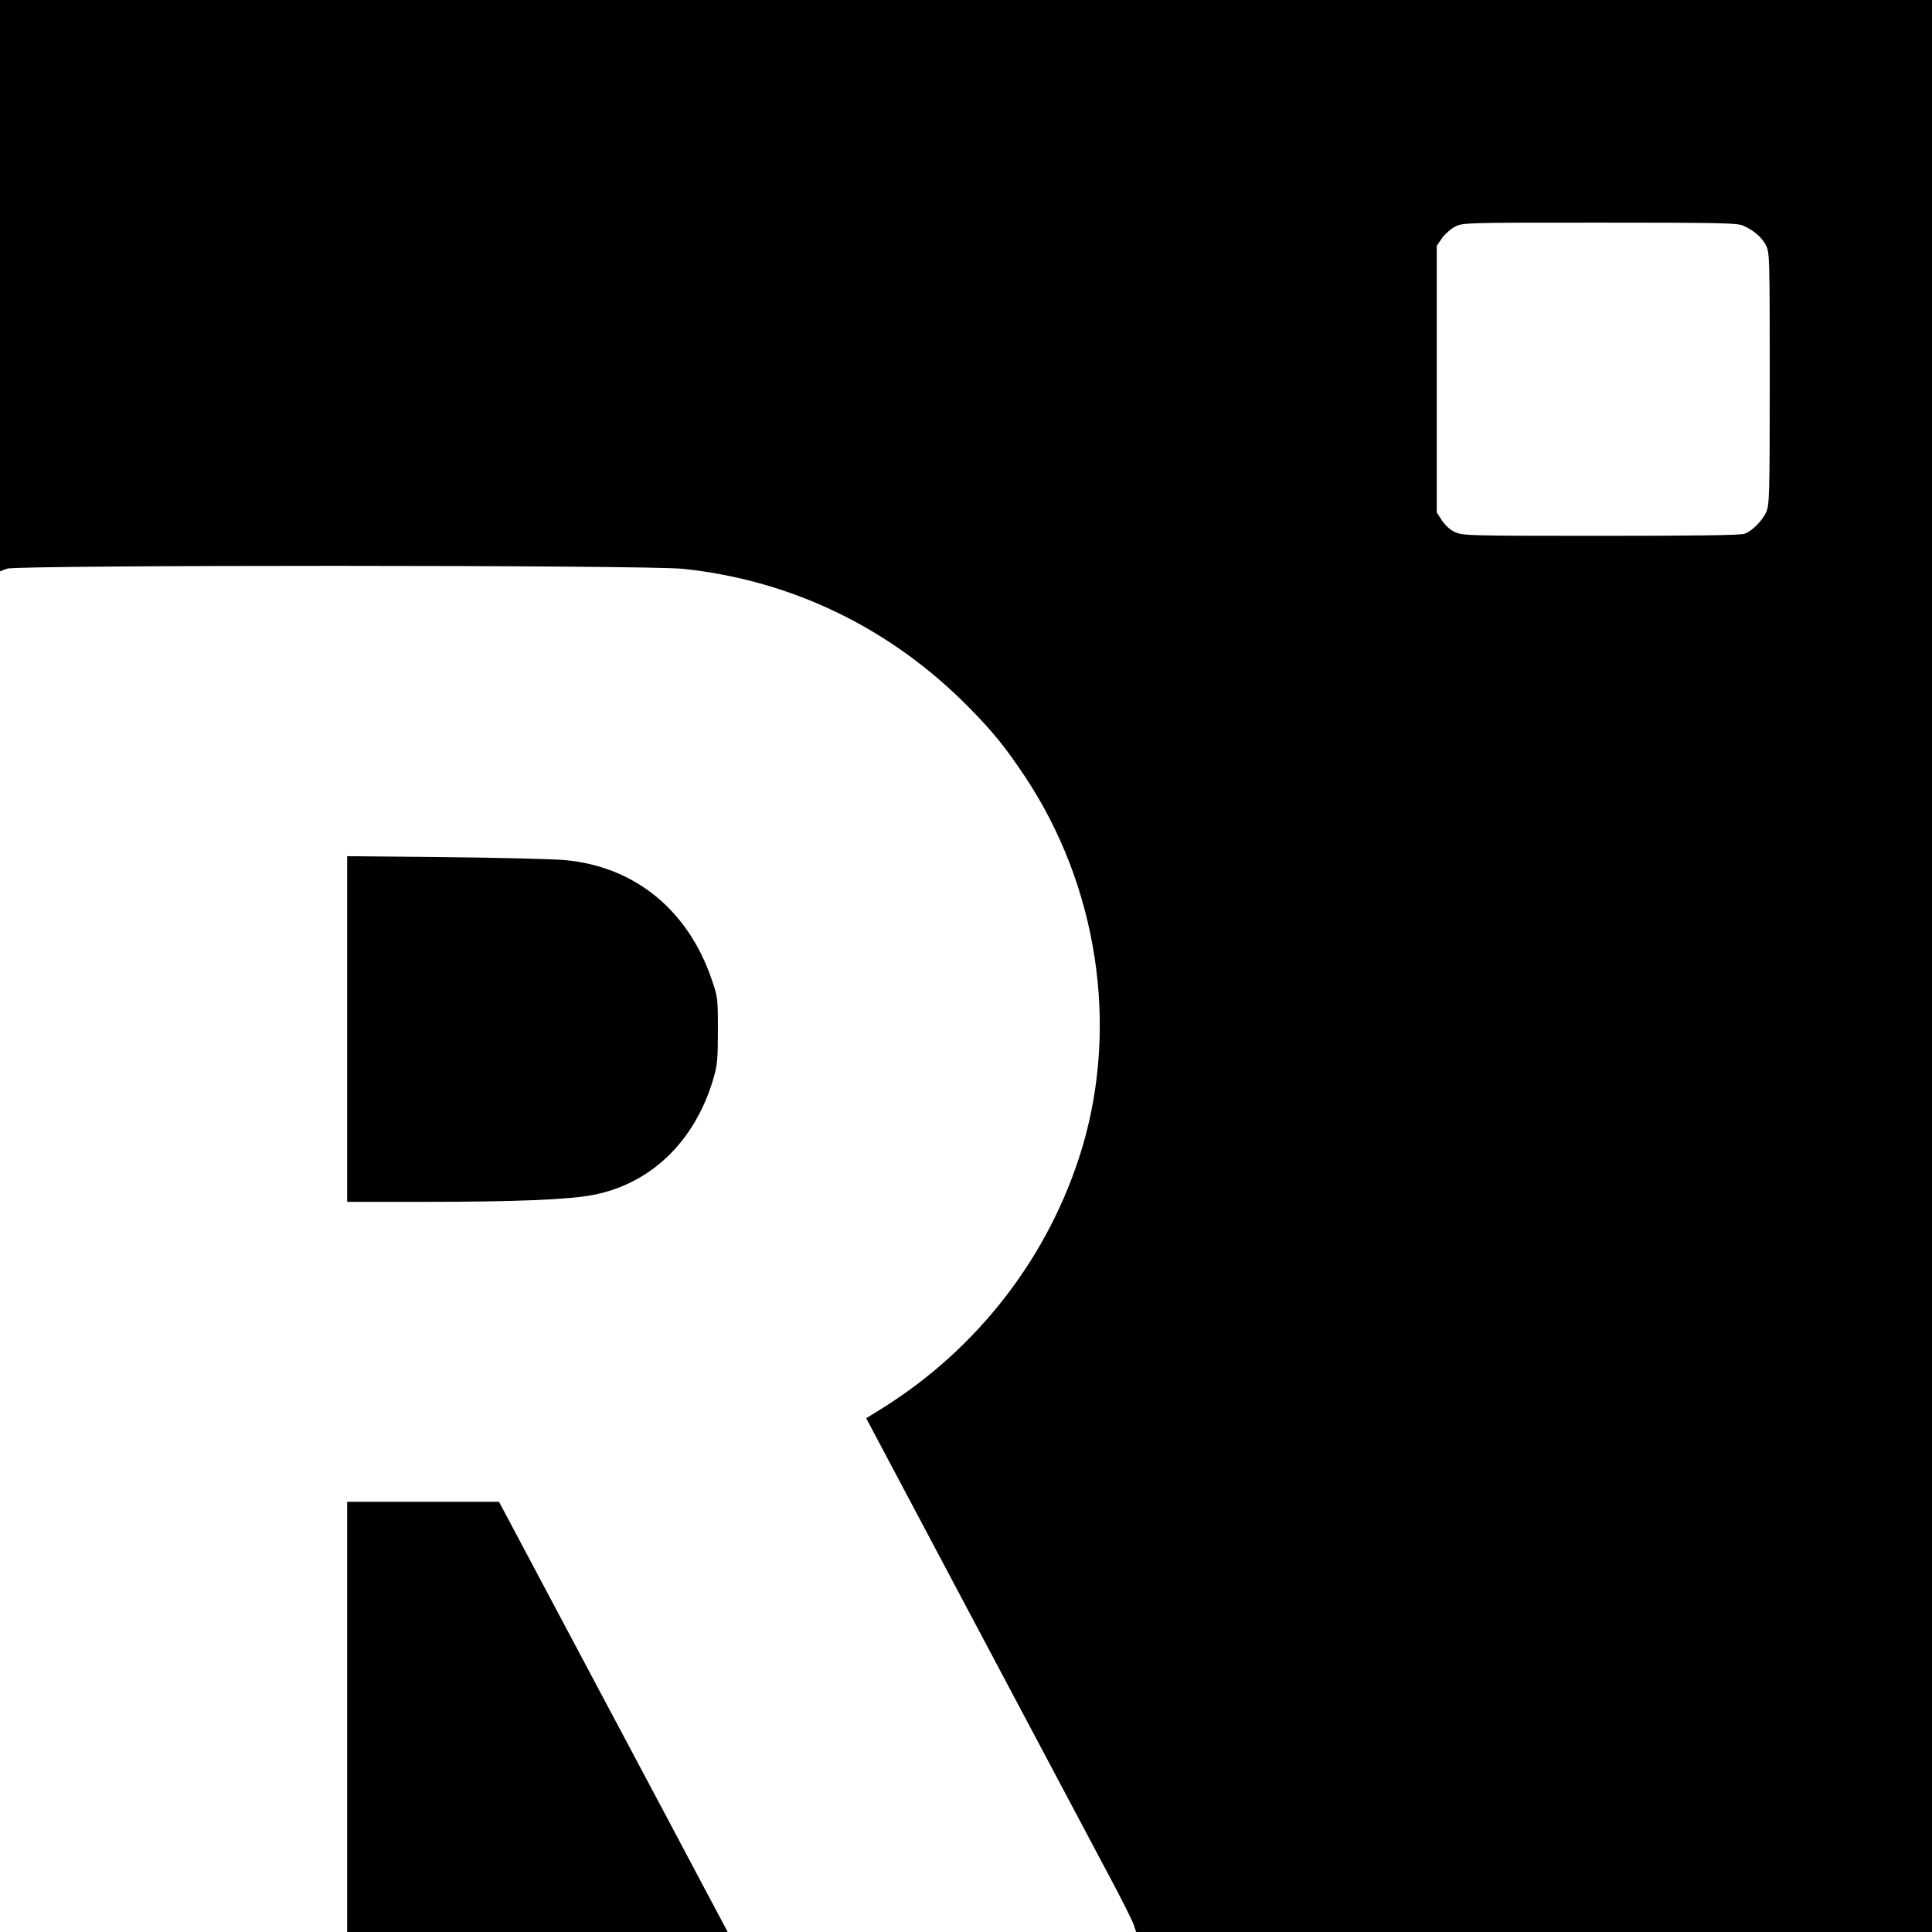
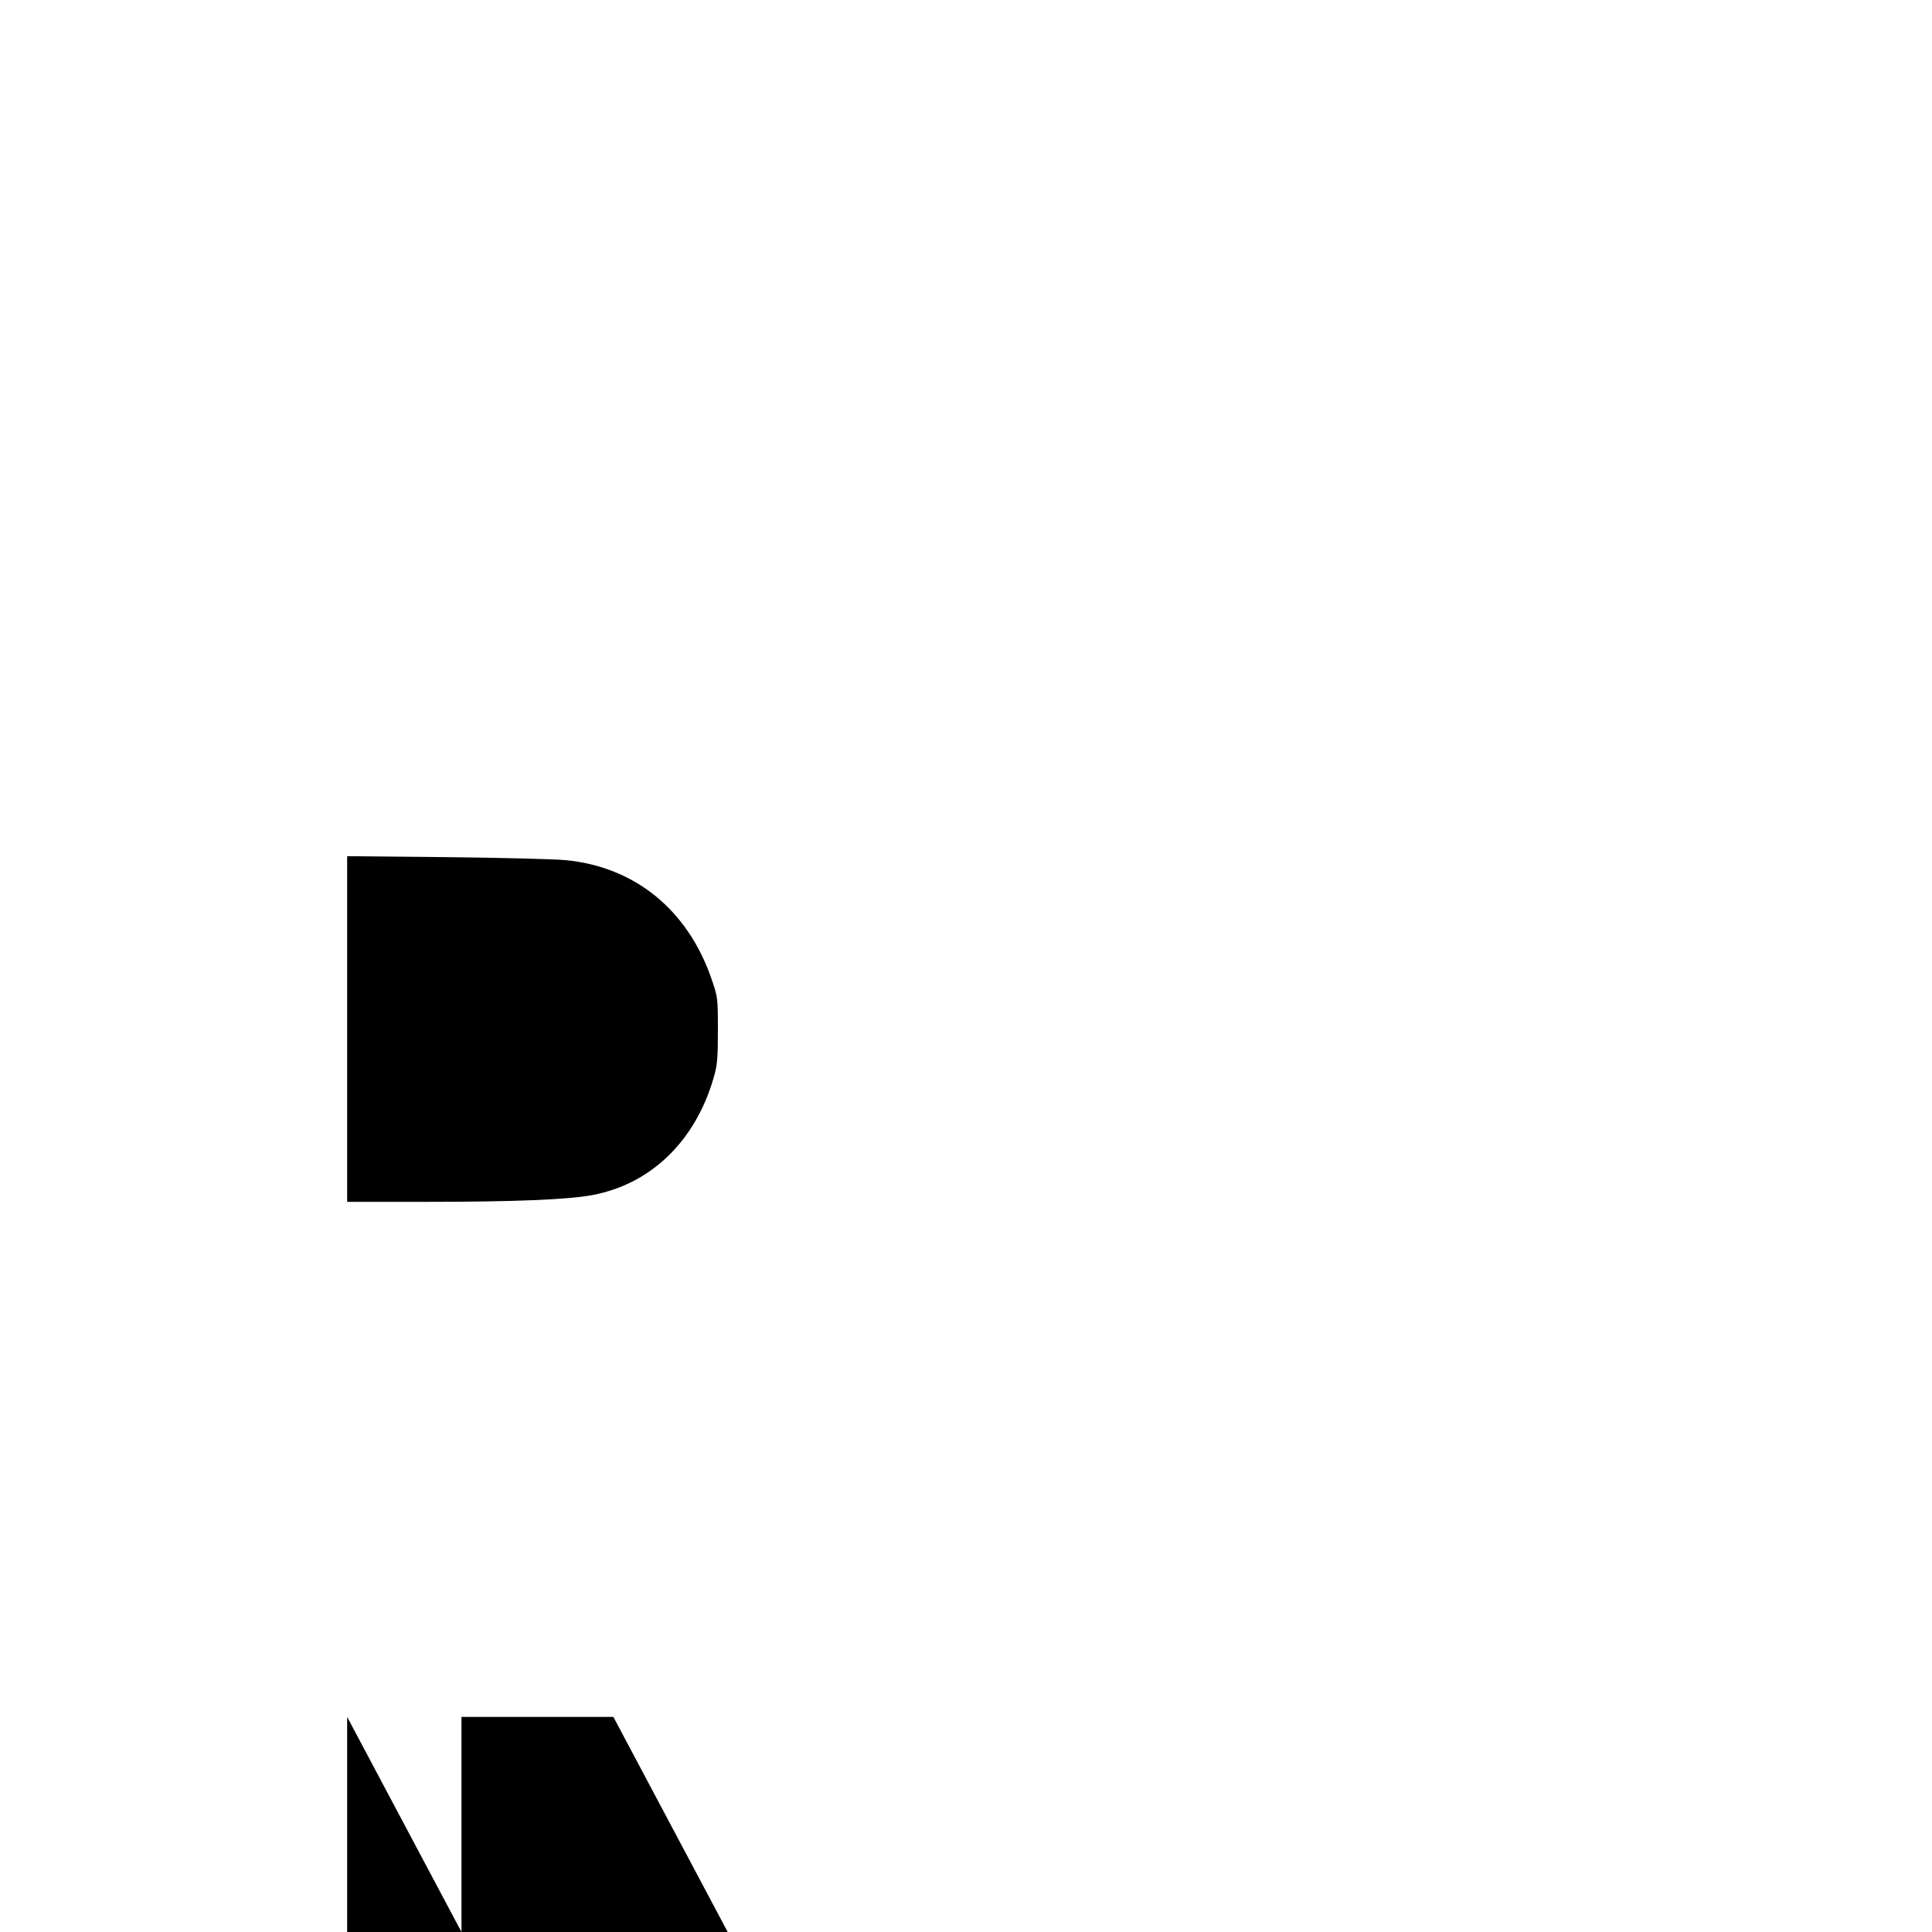
<svg xmlns="http://www.w3.org/2000/svg" version="1.0" width="1024pt" height="1024pt" viewBox="0 0 1024 1024" preserveAspectRatio="xMidYMid meet">
  <g transform="translate(0,1024) scale(0.1,-0.1)" fill="#000000" stroke="none">
-     <path d="M0 8726 l0 -1514 38 14 c57 20 3388 20 3583 -1 579 -61 1103 -316 1516 -736 125 -127 191 -208 295 -364 386 -580 499 -1321 302 -1974 -172 -567 -548 -1056 -1056 -1374 l-87 -54 570 -1074 c314 -591 630 -1186 703 -1324 74 -137 139 -267 145 -287 l13 -38 2109 0 2109 0 0 5120 0 5120 -5120 0 -5120 0 0 -1514z m9237 319 c56 -24 101 -62 123 -105 19 -38 20 -60 20 -707 0 -629 -2 -670 -19 -708 -22 -47 -74 -99 -114 -114 -19 -8 -268 -11 -760 -11 -697 0 -734 1 -774 19 -26 12 -52 35 -70 62 l-28 43 0 706 0 707 28 41 c16 22 48 50 70 61 41 21 56 21 765 21 626 0 728 -2 759 -15z" />
    <path d="M1840 4786 l0 -916 423 0 c468 0 751 12 877 36 310 58 545 286 642 620 20 69 23 101 23 254 0 173 -1 176 -34 272 -126 366 -407 594 -773 629 -62 6 -348 13 -635 16 l-523 5 0 -916z" />
-     <path d="M1840 1140 l0 -1140 1009 0 1008 0 -126 237 c-69 131 -342 644 -606 1140 l-480 903 -402 0 -403 0 0 -1140z" />
+     <path d="M1840 1140 l0 -1140 1009 0 1008 0 -126 237 l-480 903 -402 0 -403 0 0 -1140z" />
  </g>
</svg>